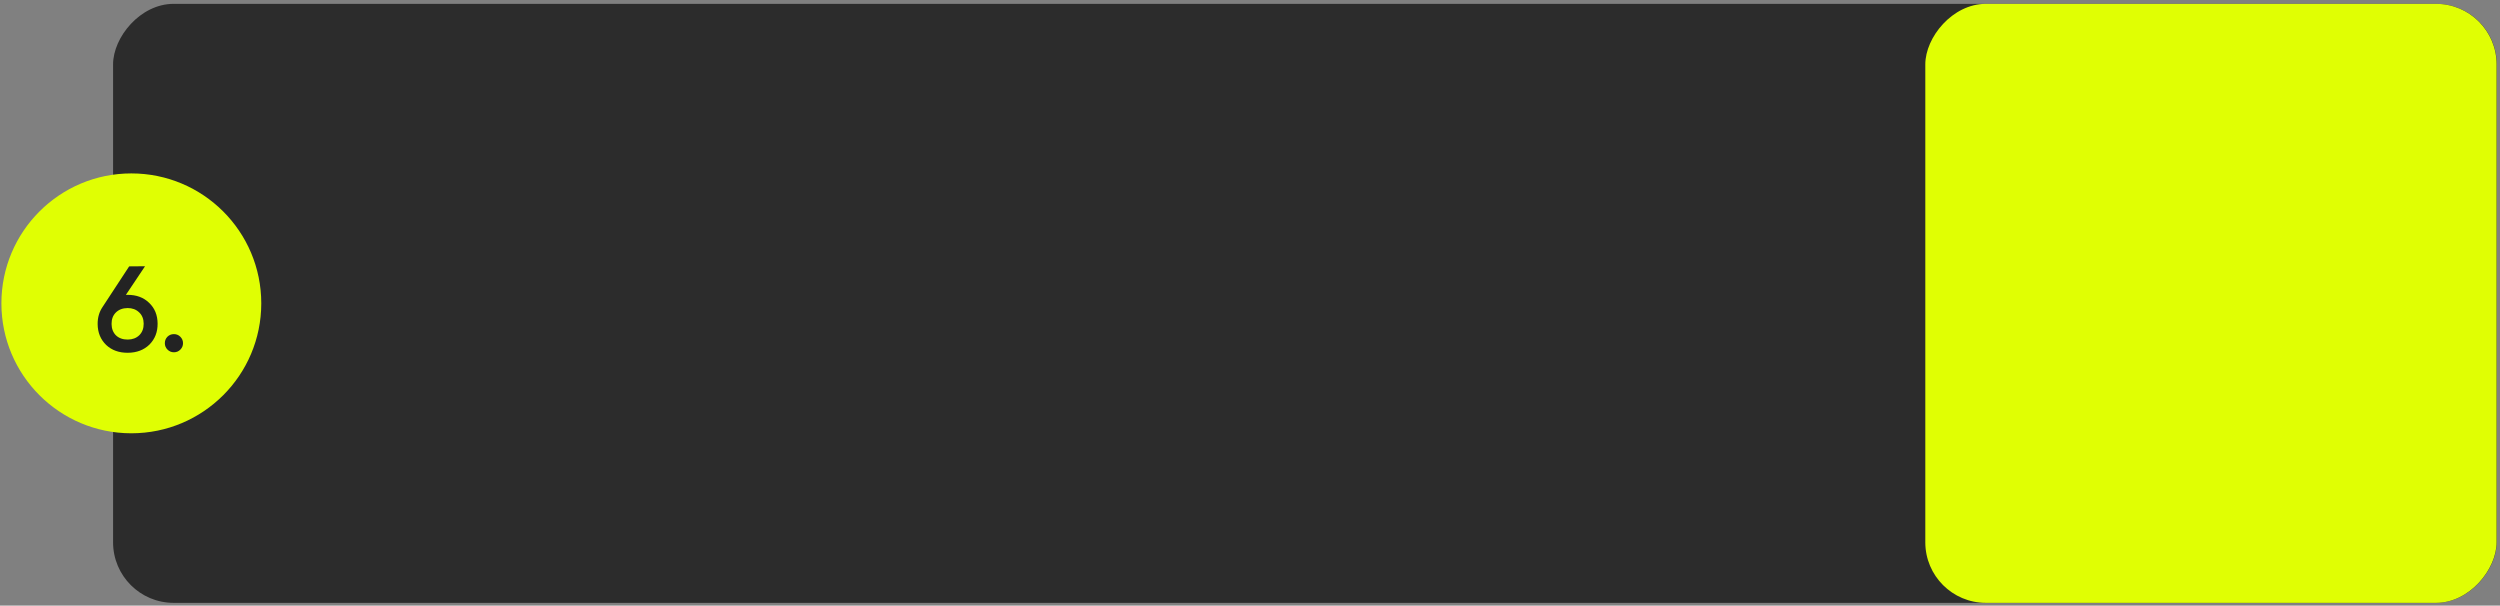
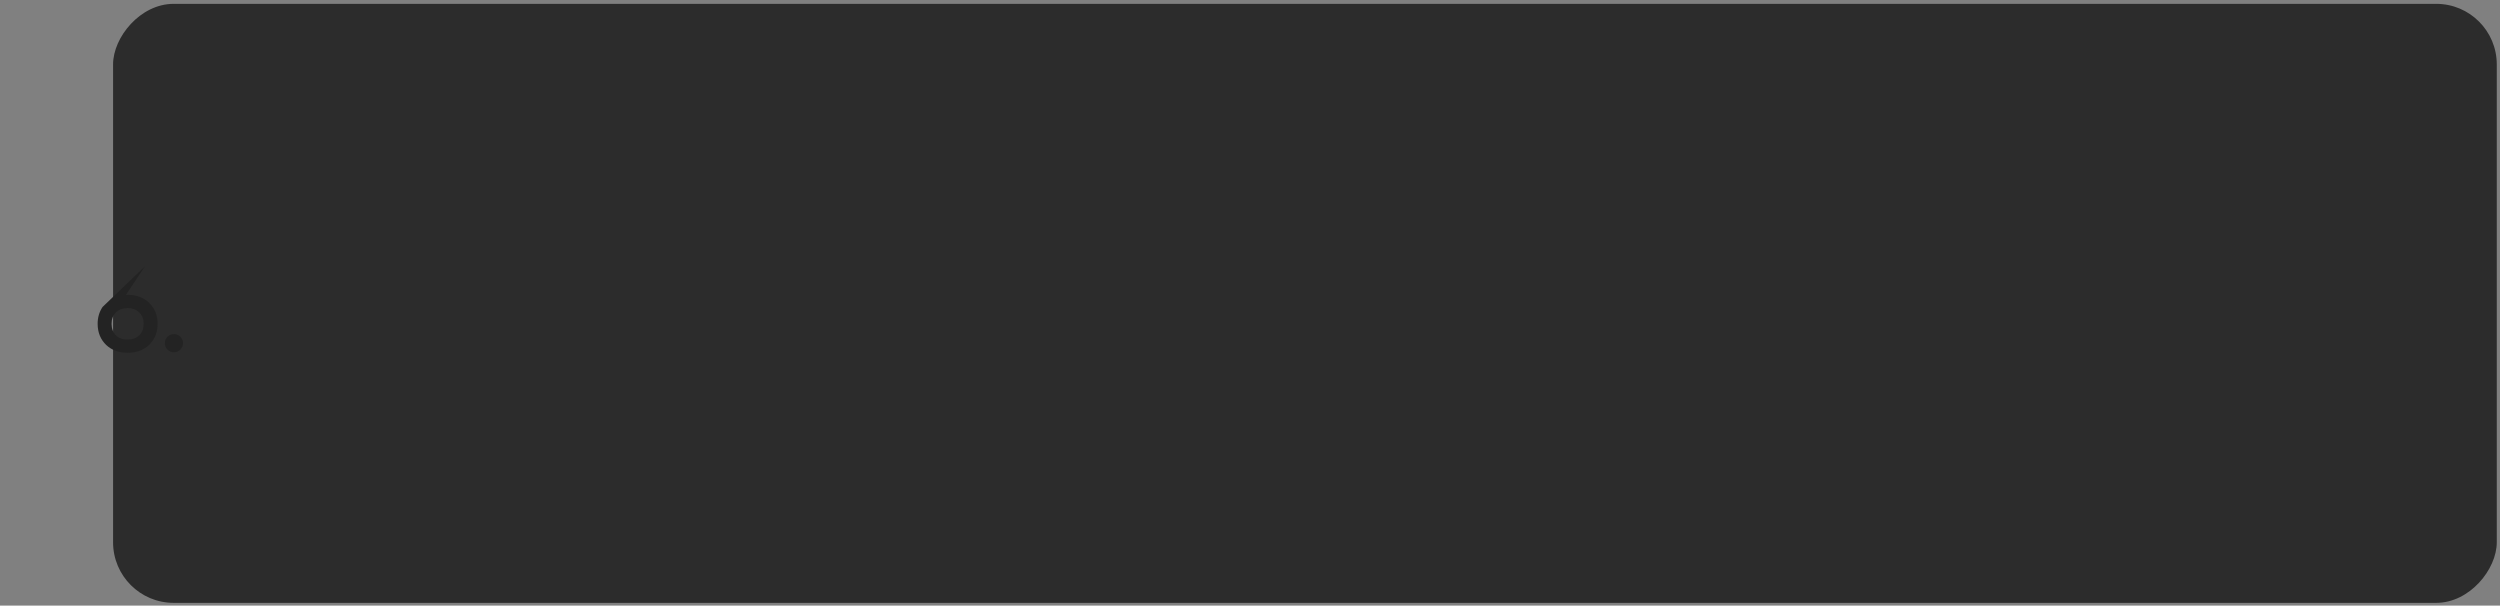
<svg xmlns="http://www.w3.org/2000/svg" width="355" height="86" viewBox="0 0 355 86" fill="none">
  <rect x="0" y="0" width="355" height="86" fill="#808080" stroke="none" />
  <rect width="338.485" height="85.059" rx="8.602" transform="matrix(-1 0 0 1 354.542 0.546)" fill="#2C2C2C" />
-   <rect width="81.122" height="85.059" rx="8.602" transform="matrix(-1 0 0 1 354.515 0.546)" fill="#E0FF03" />
-   <circle cx="18.451" cy="18.451" r="18.451" transform="matrix(-1 0 0 1 37.101 24.625)" fill="#E0FF03" />
-   <path d="M17.875 41.872L18.098 41.87C19.36 41.86 20.384 42.236 21.17 42.998C21.967 43.749 22.371 44.732 22.38 45.948C22.39 47.152 22.002 48.147 21.217 48.934C20.432 49.697 19.414 50.084 18.164 50.094C16.902 50.104 15.873 49.733 15.075 48.983C14.278 48.209 13.874 47.22 13.865 46.016C13.857 45.099 14.092 44.288 14.568 43.585L18.341 37.825L20.595 37.807L17.875 41.872ZM18.149 48.218C18.814 48.213 19.357 48.008 19.779 47.603C20.2 47.187 20.407 46.64 20.402 45.964C20.397 45.287 20.18 44.75 19.753 44.352C19.325 43.942 18.778 43.74 18.113 43.745C17.425 43.751 16.87 43.962 16.449 44.378C16.04 44.783 15.838 45.324 15.843 46C15.848 46.677 16.059 47.22 16.475 47.63C16.903 48.028 17.461 48.224 18.149 48.218ZM24.687 47.444C25.043 47.441 25.348 47.564 25.602 47.815C25.856 48.065 25.985 48.368 25.988 48.724C25.991 49.079 25.867 49.384 25.617 49.638C25.366 49.893 25.063 50.021 24.708 50.024C24.352 50.027 24.047 49.903 23.793 49.653C23.539 49.403 23.41 49.1 23.407 48.744C23.404 48.389 23.523 48.084 23.761 47.829C24.012 47.575 24.32 47.446 24.687 47.444Z" fill="#232323" />
+   <path d="M17.875 41.872L18.098 41.87C19.36 41.86 20.384 42.236 21.17 42.998C21.967 43.749 22.371 44.732 22.38 45.948C22.39 47.152 22.002 48.147 21.217 48.934C20.432 49.697 19.414 50.084 18.164 50.094C16.902 50.104 15.873 49.733 15.075 48.983C14.278 48.209 13.874 47.22 13.865 46.016C13.857 45.099 14.092 44.288 14.568 43.585L20.595 37.807L17.875 41.872ZM18.149 48.218C18.814 48.213 19.357 48.008 19.779 47.603C20.2 47.187 20.407 46.64 20.402 45.964C20.397 45.287 20.18 44.75 19.753 44.352C19.325 43.942 18.778 43.74 18.113 43.745C17.425 43.751 16.87 43.962 16.449 44.378C16.04 44.783 15.838 45.324 15.843 46C15.848 46.677 16.059 47.22 16.475 47.63C16.903 48.028 17.461 48.224 18.149 48.218ZM24.687 47.444C25.043 47.441 25.348 47.564 25.602 47.815C25.856 48.065 25.985 48.368 25.988 48.724C25.991 49.079 25.867 49.384 25.617 49.638C25.366 49.893 25.063 50.021 24.708 50.024C24.352 50.027 24.047 49.903 23.793 49.653C23.539 49.403 23.41 49.1 23.407 48.744C23.404 48.389 23.523 48.084 23.761 47.829C24.012 47.575 24.32 47.446 24.687 47.444Z" fill="#232323" />
</svg>